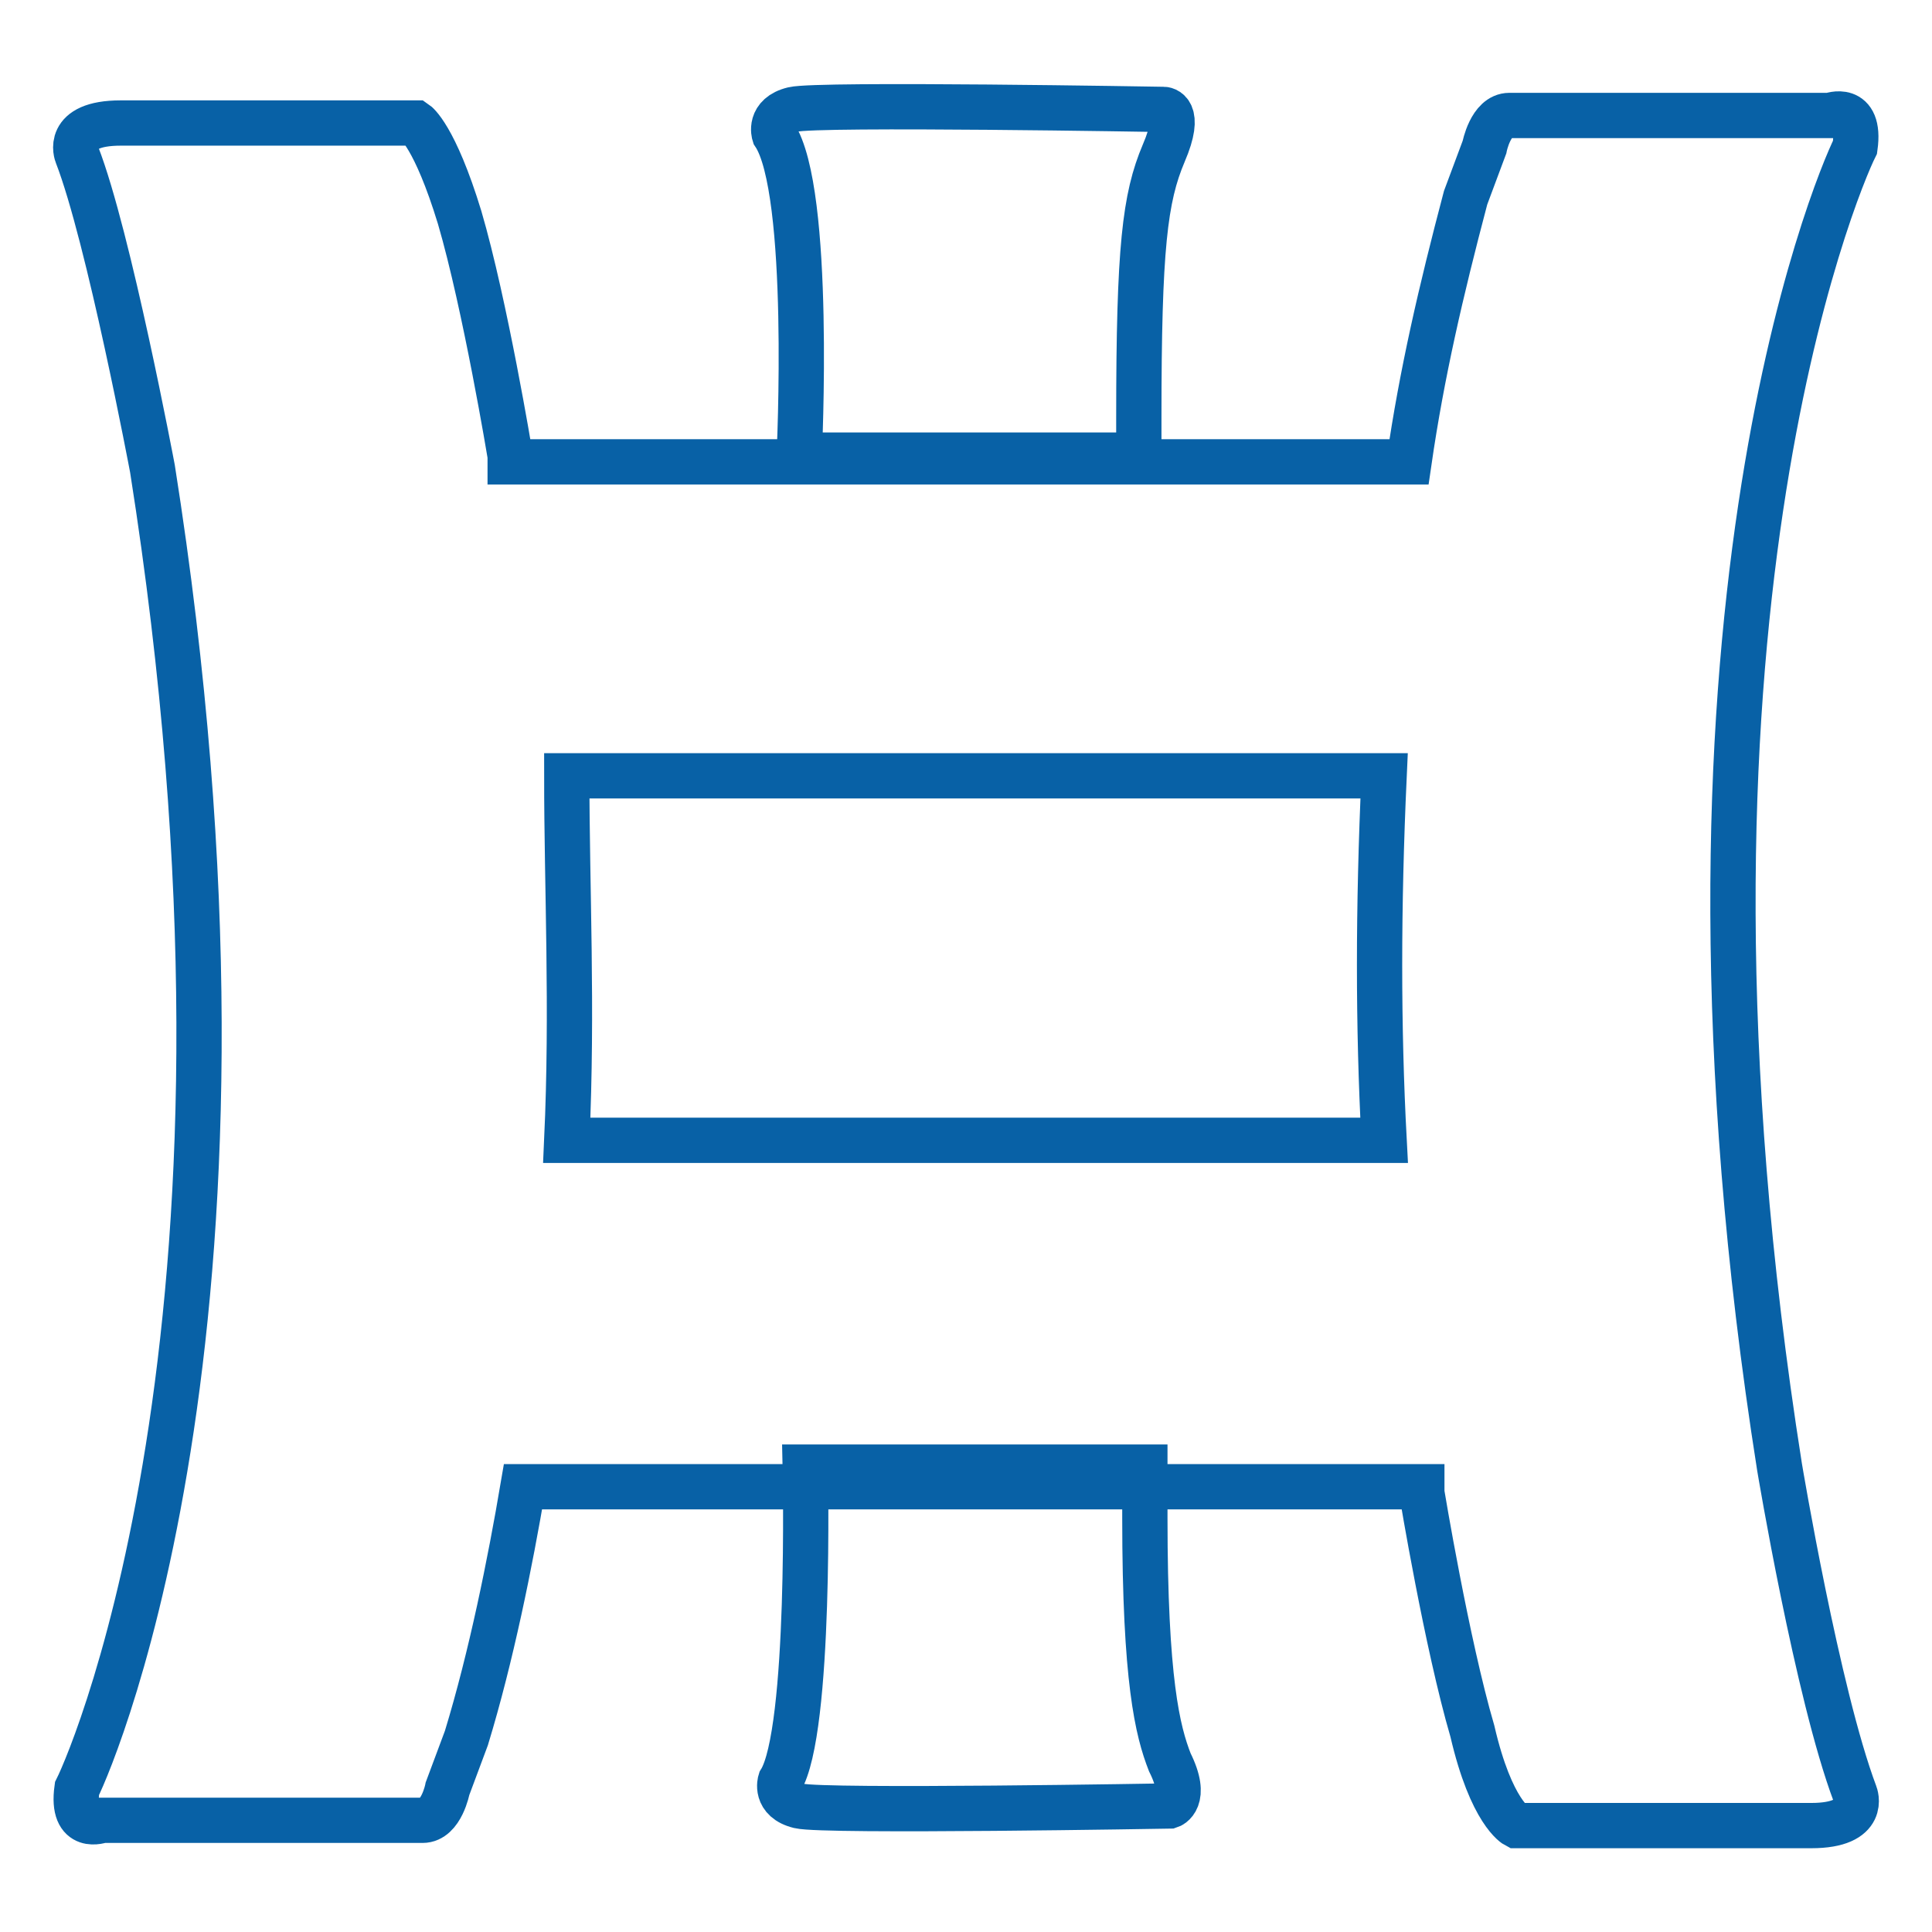
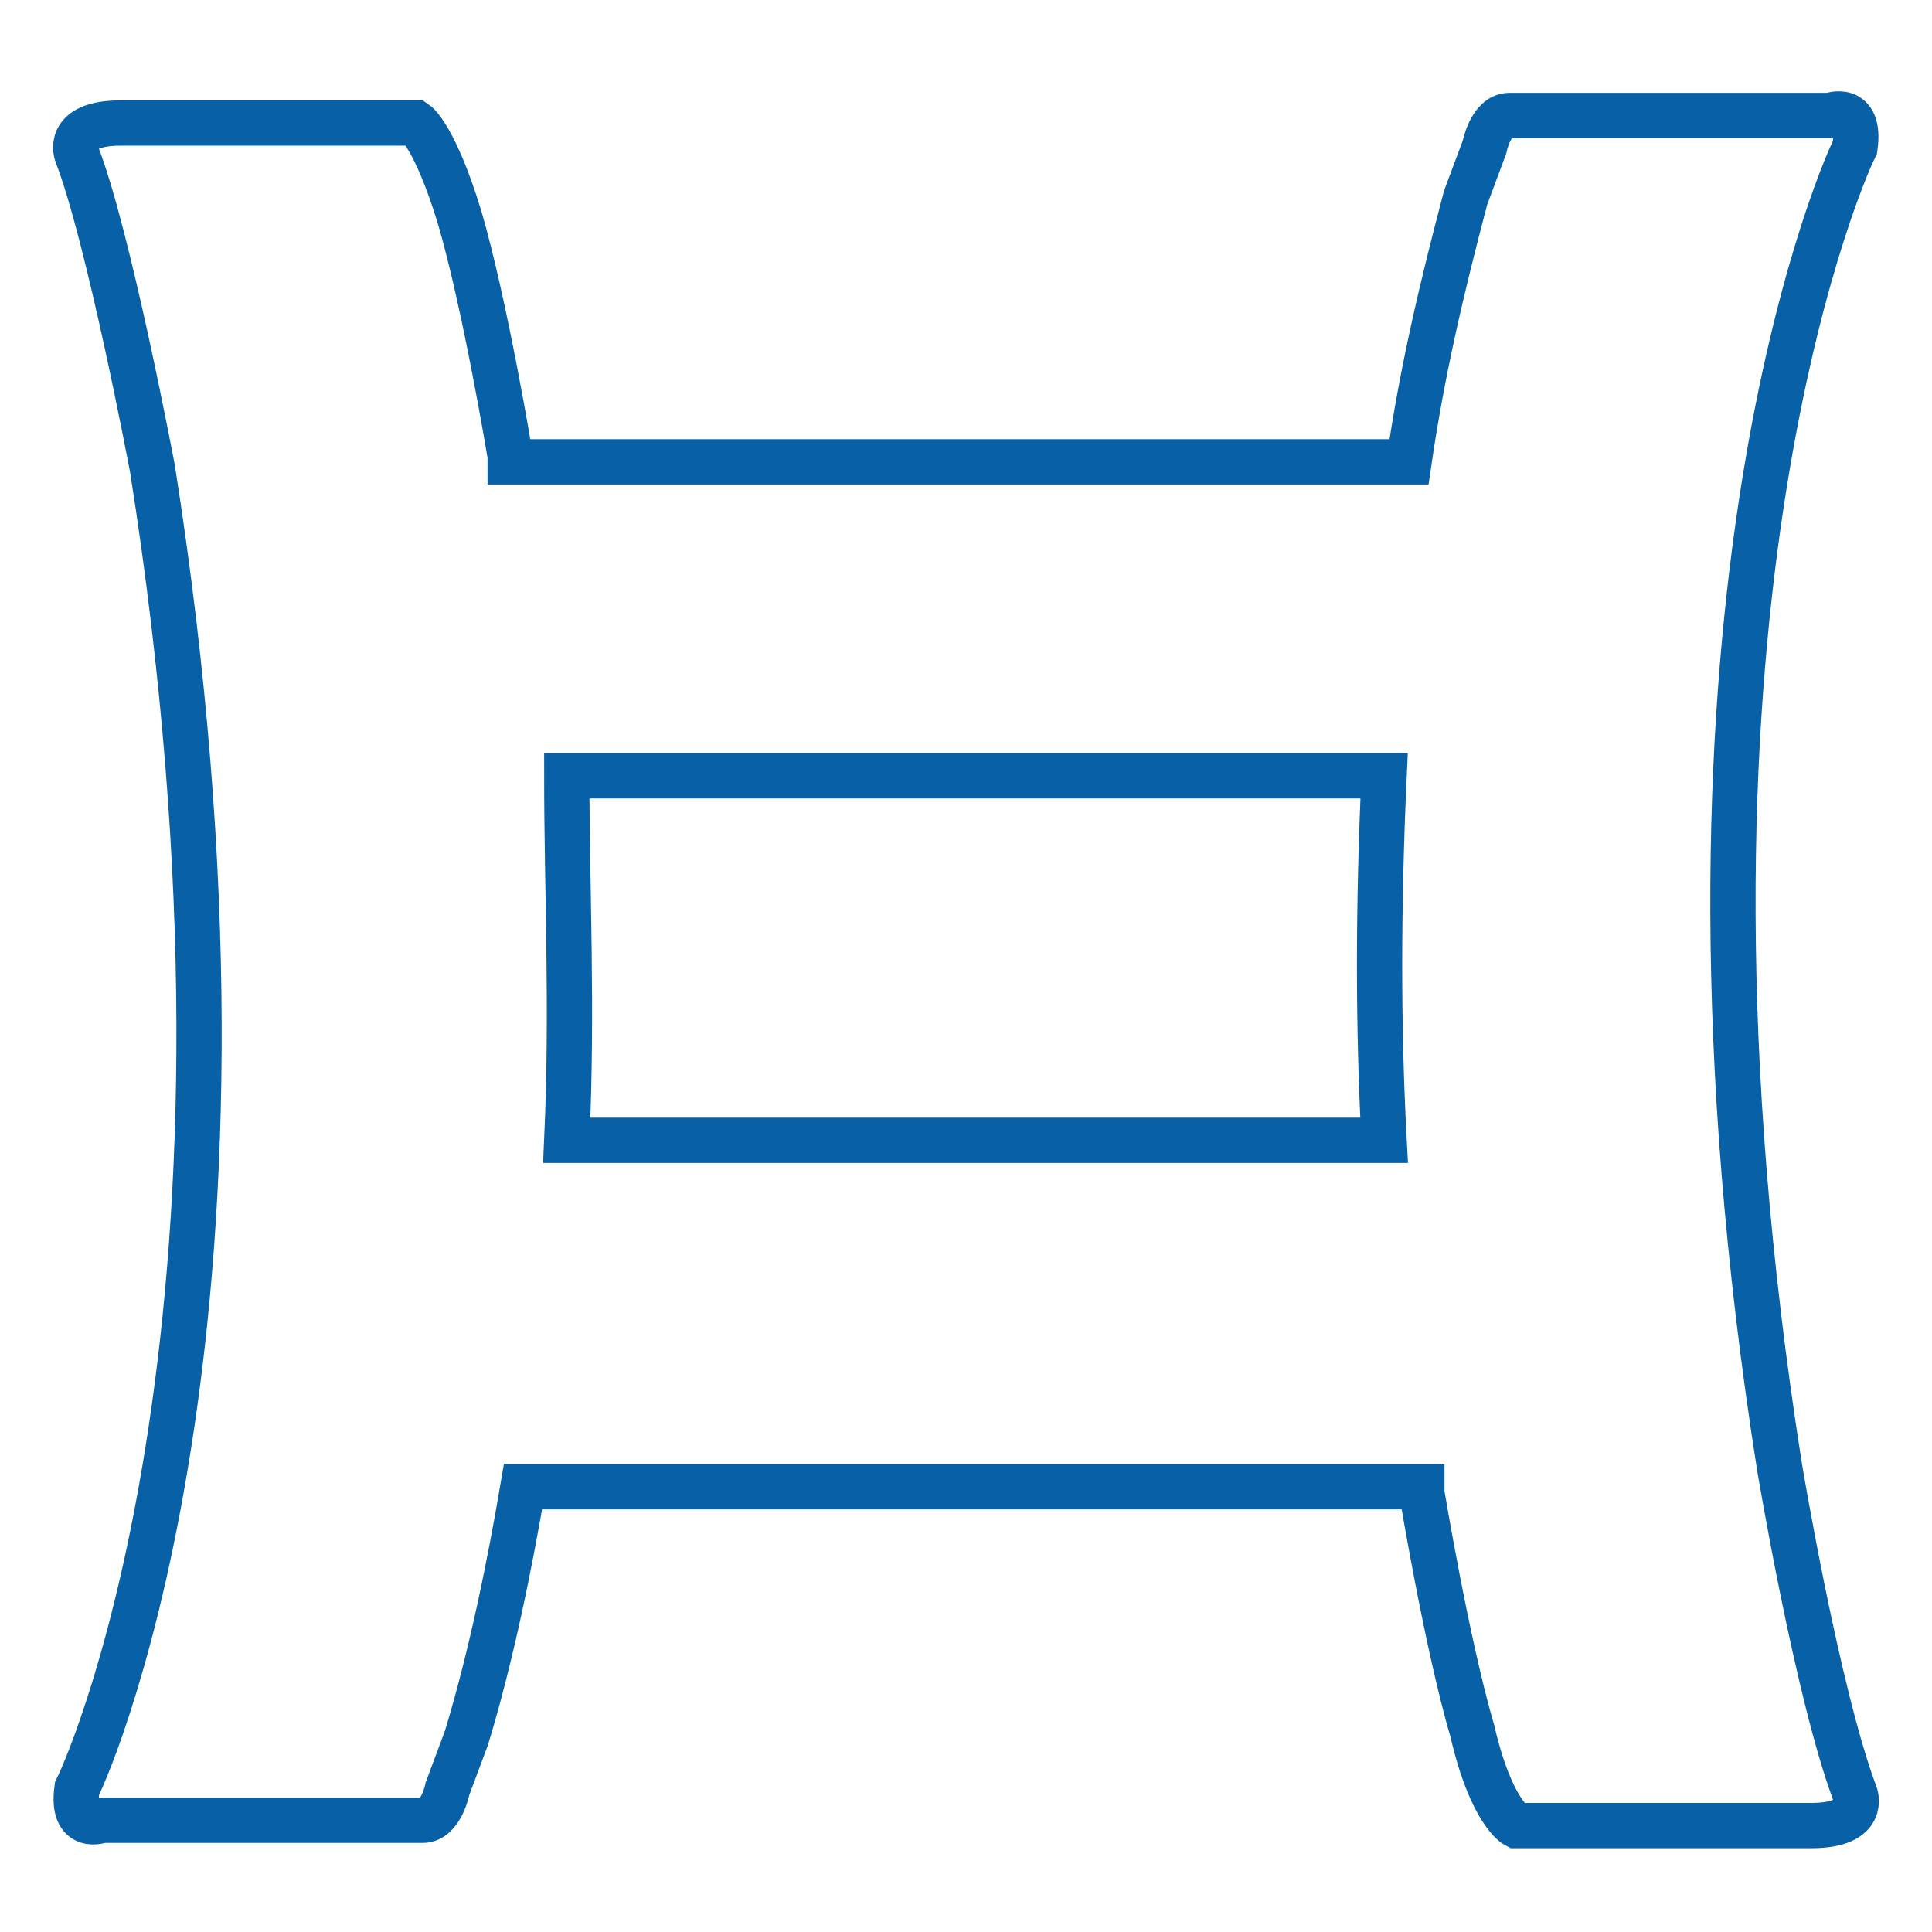
<svg xmlns="http://www.w3.org/2000/svg" version="1.1" x="0px" y="0px" viewBox="0 0 256 256" enable-background="new 0 0 256 256" xml:space="preserve">
  <g>
    <path stroke-width="6" fill-opacity="0" stroke="#0861a6" d="M235.8,194.4c-17.5-110.8,7.5-169.9,10-174.9c0.8-5.8-3.3-4.2-3.3-4.2H200c-2.5,0-3.3,4.2-3.3,4.2l-2.5,6.7 c-3.3,12.5-5.8,23.3-7.5,35H67.6v-0.8c0,0-3.3-20-6.7-31.6c-3.3-10.8-5.8-12.5-5.8-12.5H16c-7.5,0-5.8,4.2-5.8,4.2 c4.2,10.8,10,41.6,10,41.6c17.5,110.8-7.5,169.9-10,174.9c-0.8,5.8,3.3,4.2,3.3,4.2H56c2.5,0,3.3-4.2,3.3-4.2l2.5-6.7 c3.3-10.8,5.8-23.3,7.5-33.3h119.1v0.8c0,0,3.3,20,6.7,31.6c2.5,10.8,5.8,12.5,5.8,12.5H240c7.5,0,5.8-4.2,5.8-4.2 C240.8,224.4,235.8,194.4,235.8,194.4L235.8,194.4z M75.1,151.1c0.8-17.5,0-33.3,0-48.3h108.3c-0.8,17.5-0.8,33.3,0,48.3H75.1z" />
-     <path stroke-width="6" fill-opacity="0" stroke="#0861a6" d="M151.7,201.1v-6.7h-45c0,0,0.8,35-3.3,41.6c0,0-0.8,2.5,2.5,3.3c3.3,0.8,49.1,0,49.1,0s2.5-0.8,0-5.8 C153.4,229.4,151.7,222.7,151.7,201.1z M105.9,60.3h45v-5c0-22.5,0.8-29.1,3.3-35c2.5-5.8,0-5.8,0-5.8s-45.8-0.8-49.1,0 c-3.3,0.8-2.5,3.3-2.5,3.3C107.6,25.3,105.9,60.3,105.9,60.3z" />
  </g>
</svg>